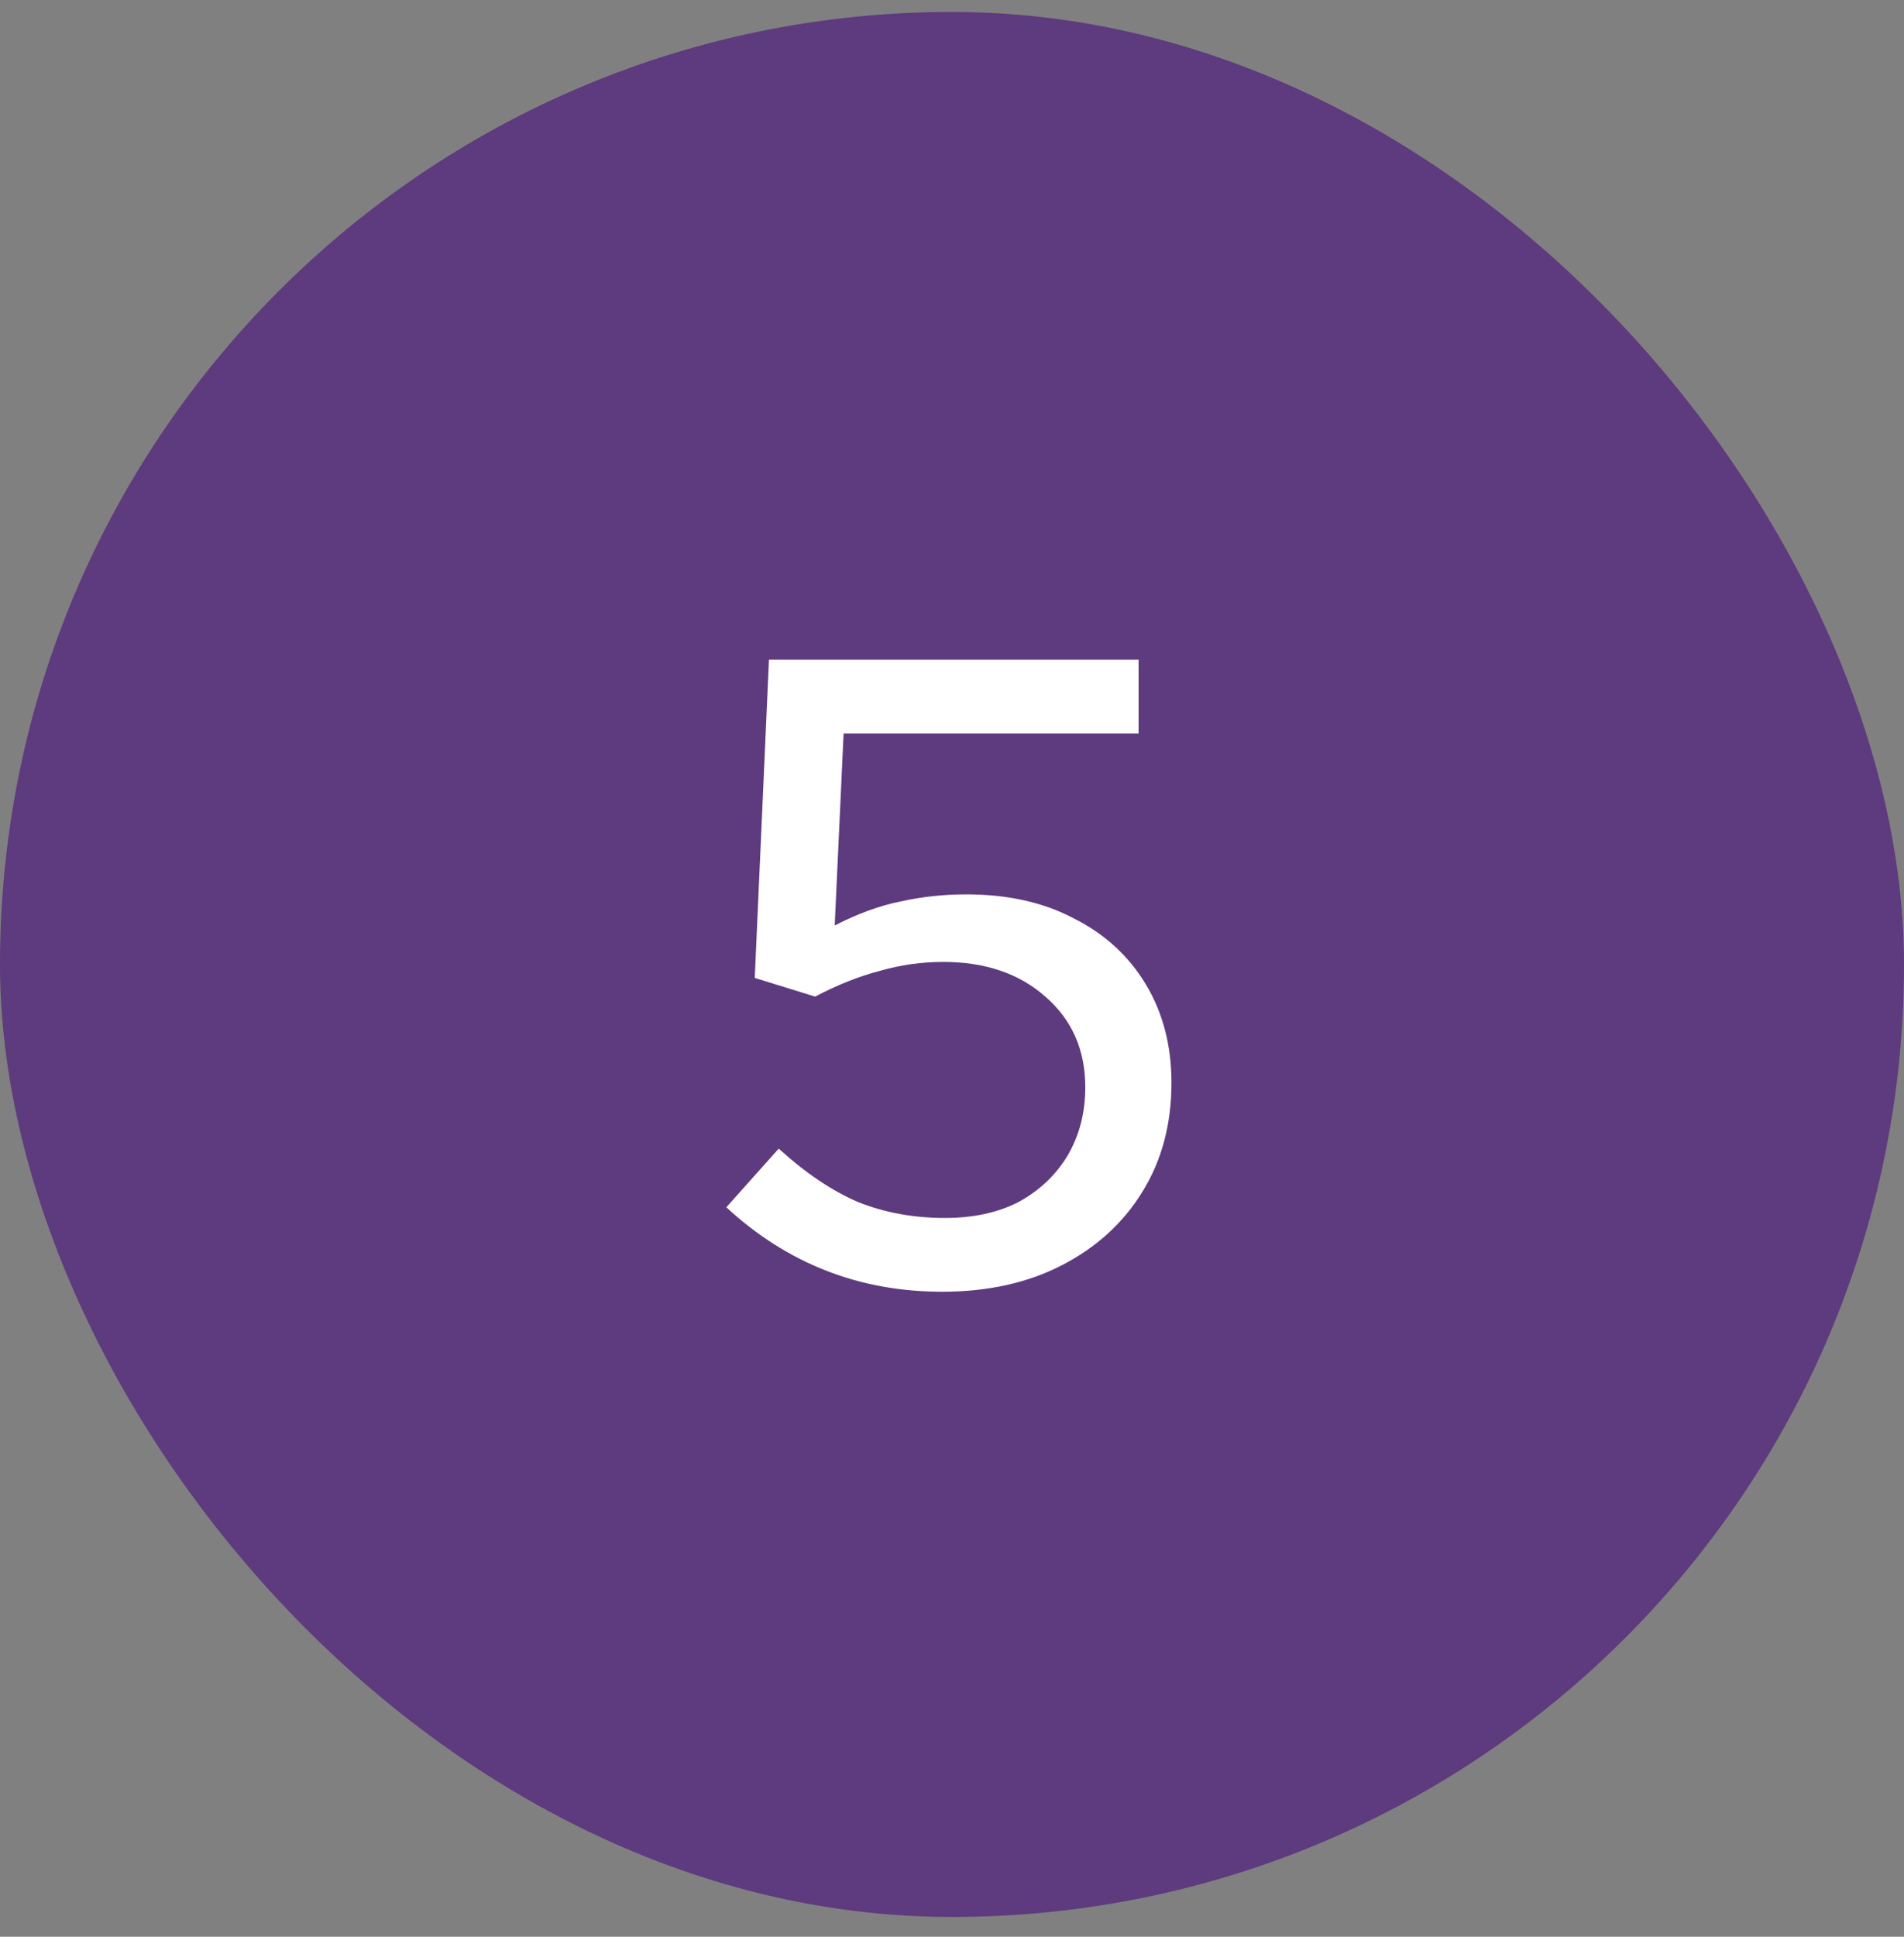
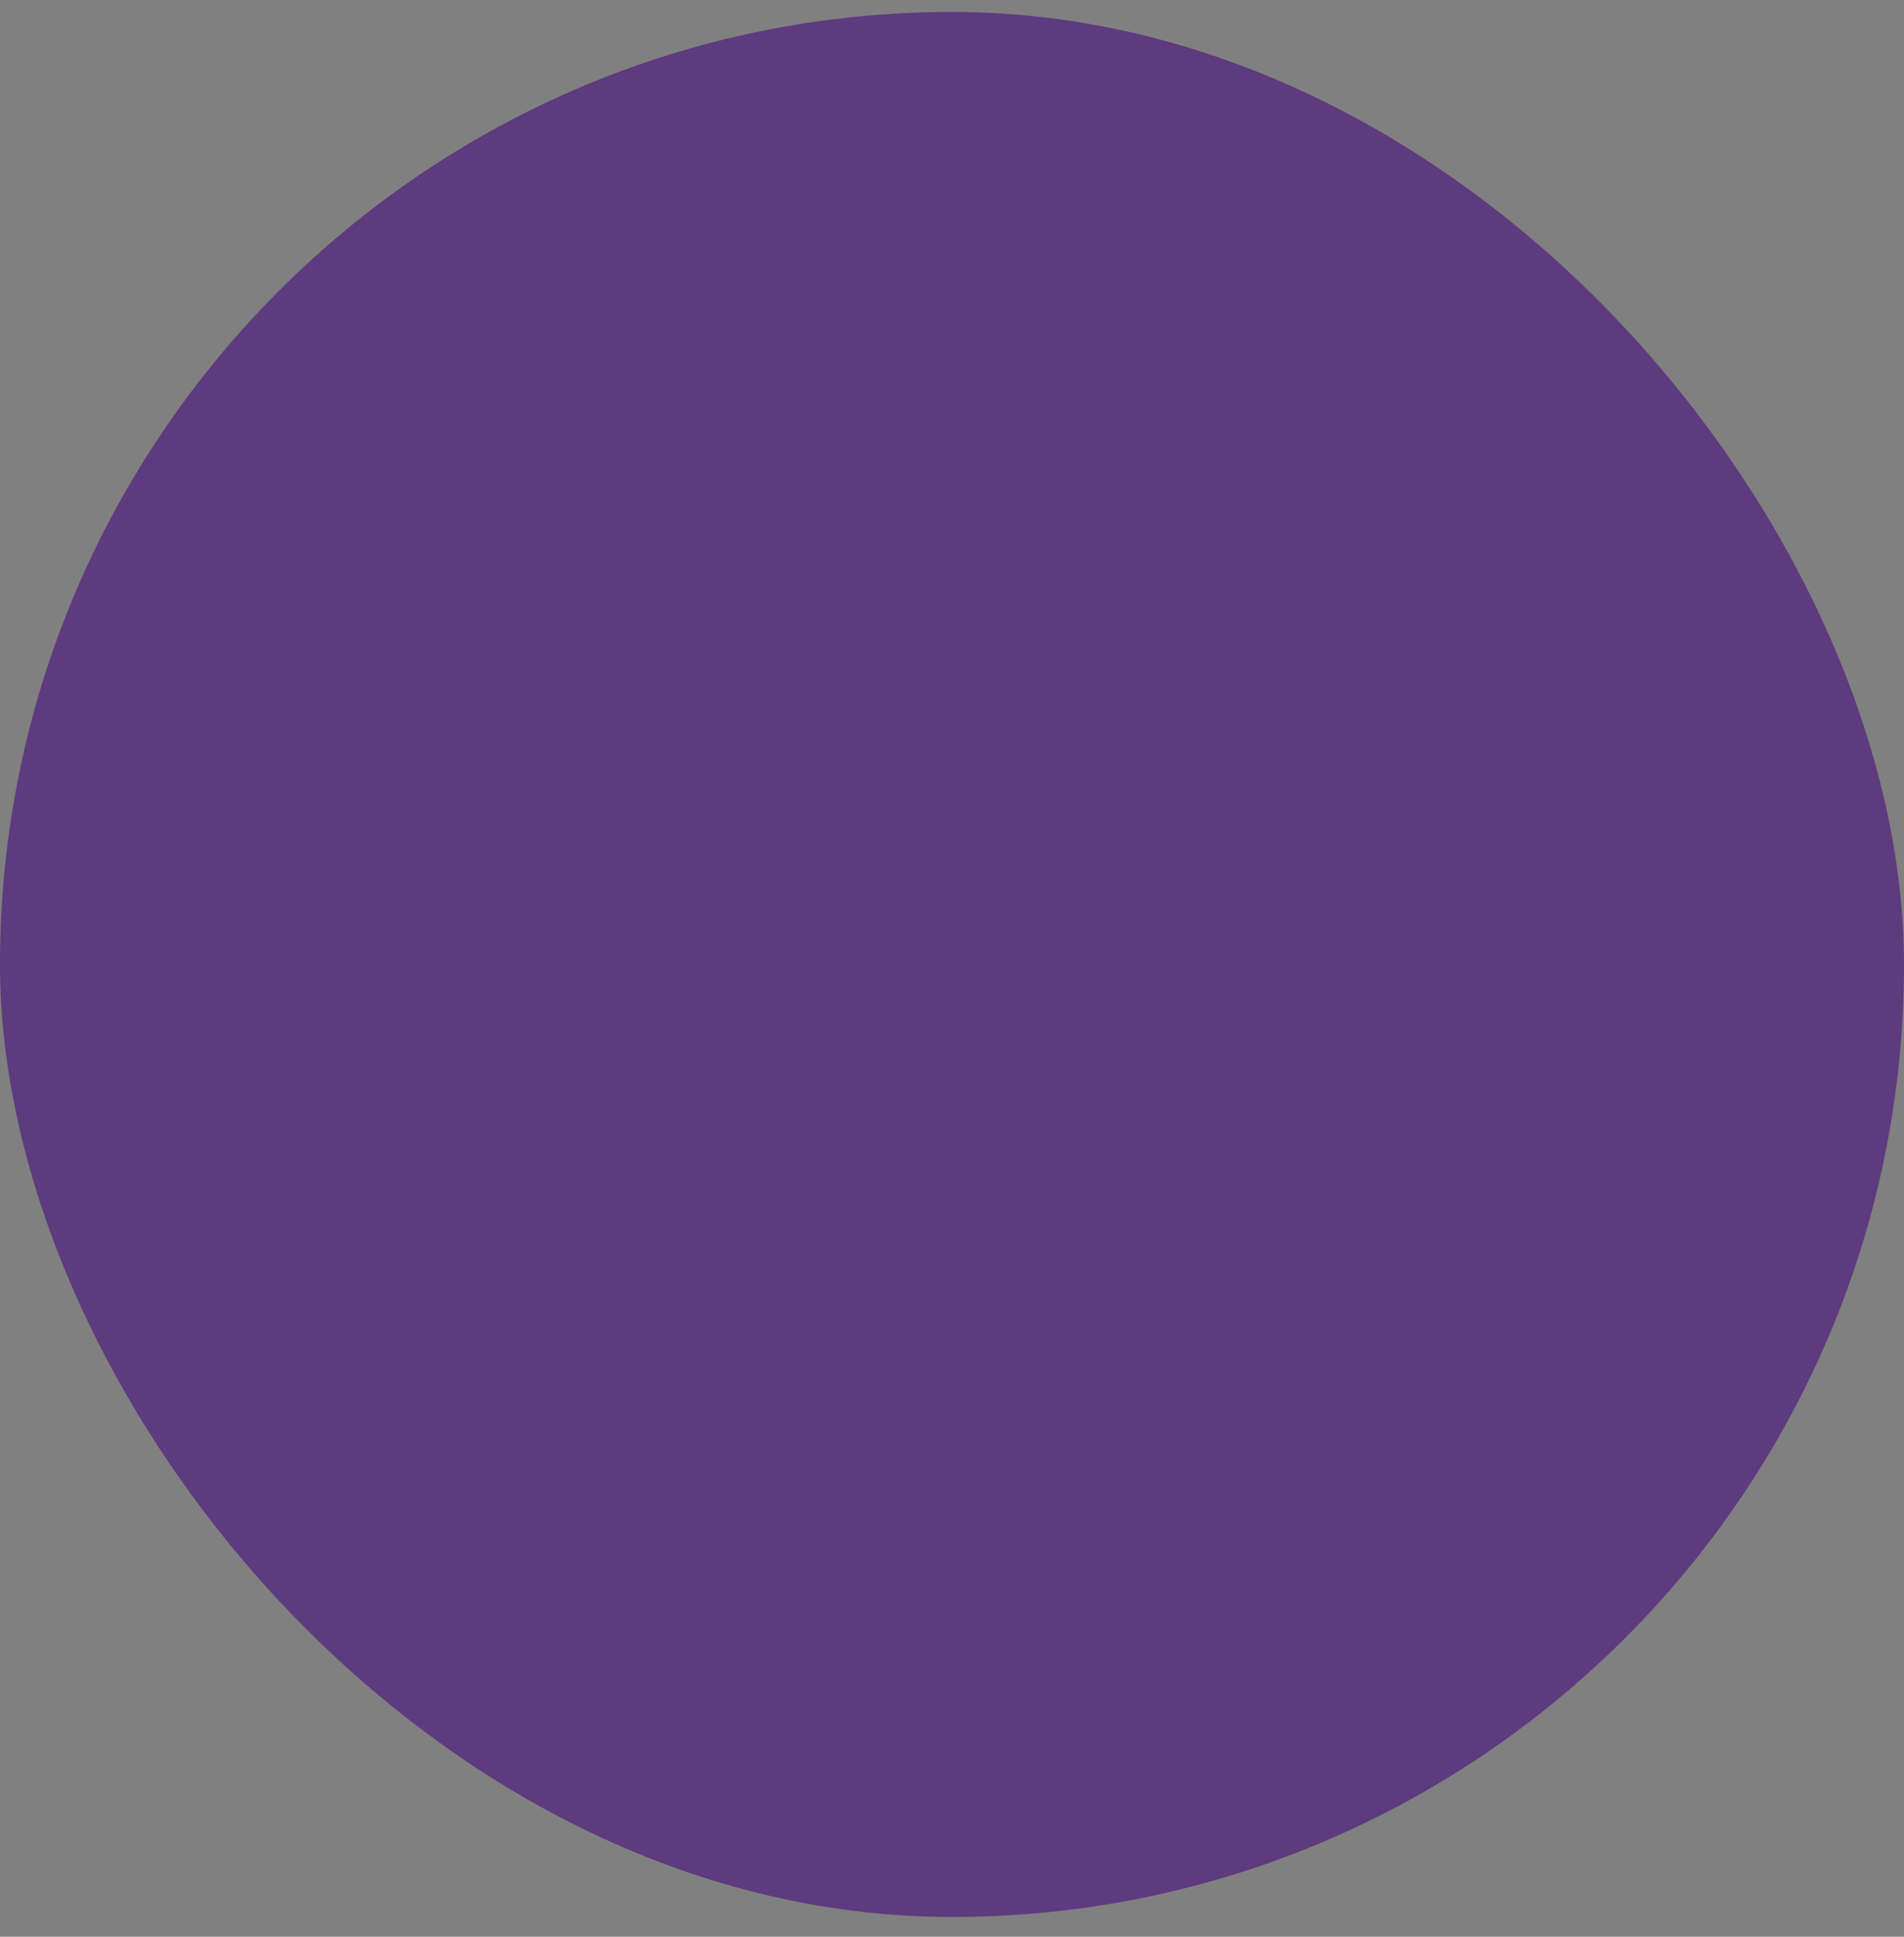
<svg xmlns="http://www.w3.org/2000/svg" width="60" height="61" viewBox="0 0 60 61" fill="none">
  <rect x="0" y="0" width="60" height="61" fill="#808080" stroke="none" />
  <rect y="0.377" width="60" height="60" rx="30" fill="#5E3A7E" />
-   <path d="M29.692 40.685C27.078 40.685 24.81 39.798 22.888 38.025L24.54 36.177C25.38 36.942 26.21 37.502 27.032 37.857C27.872 38.193 28.786 38.361 29.776 38.361C30.672 38.361 31.446 38.193 32.1 37.857C32.753 37.502 33.266 37.017 33.64 36.401C34.013 35.766 34.2 35.048 34.2 34.245C34.2 33.069 33.78 32.117 32.94 31.389C32.118 30.661 31.045 30.297 29.72 30.297C29.048 30.297 28.385 30.39 27.732 30.577C27.078 30.745 26.397 31.016 25.688 31.389L23.784 30.801L24.232 20.777H35.88V23.101H26.584L26.304 29.149C27.032 28.776 27.722 28.524 28.376 28.393C29.048 28.244 29.738 28.169 30.448 28.169C31.754 28.169 32.884 28.421 33.836 28.925C34.806 29.41 35.562 30.101 36.104 30.997C36.645 31.893 36.916 32.929 36.916 34.105C36.916 35.412 36.608 36.56 35.992 37.549C35.394 38.52 34.554 39.285 33.472 39.845C32.389 40.405 31.129 40.685 29.692 40.685Z" fill="white" />
</svg>